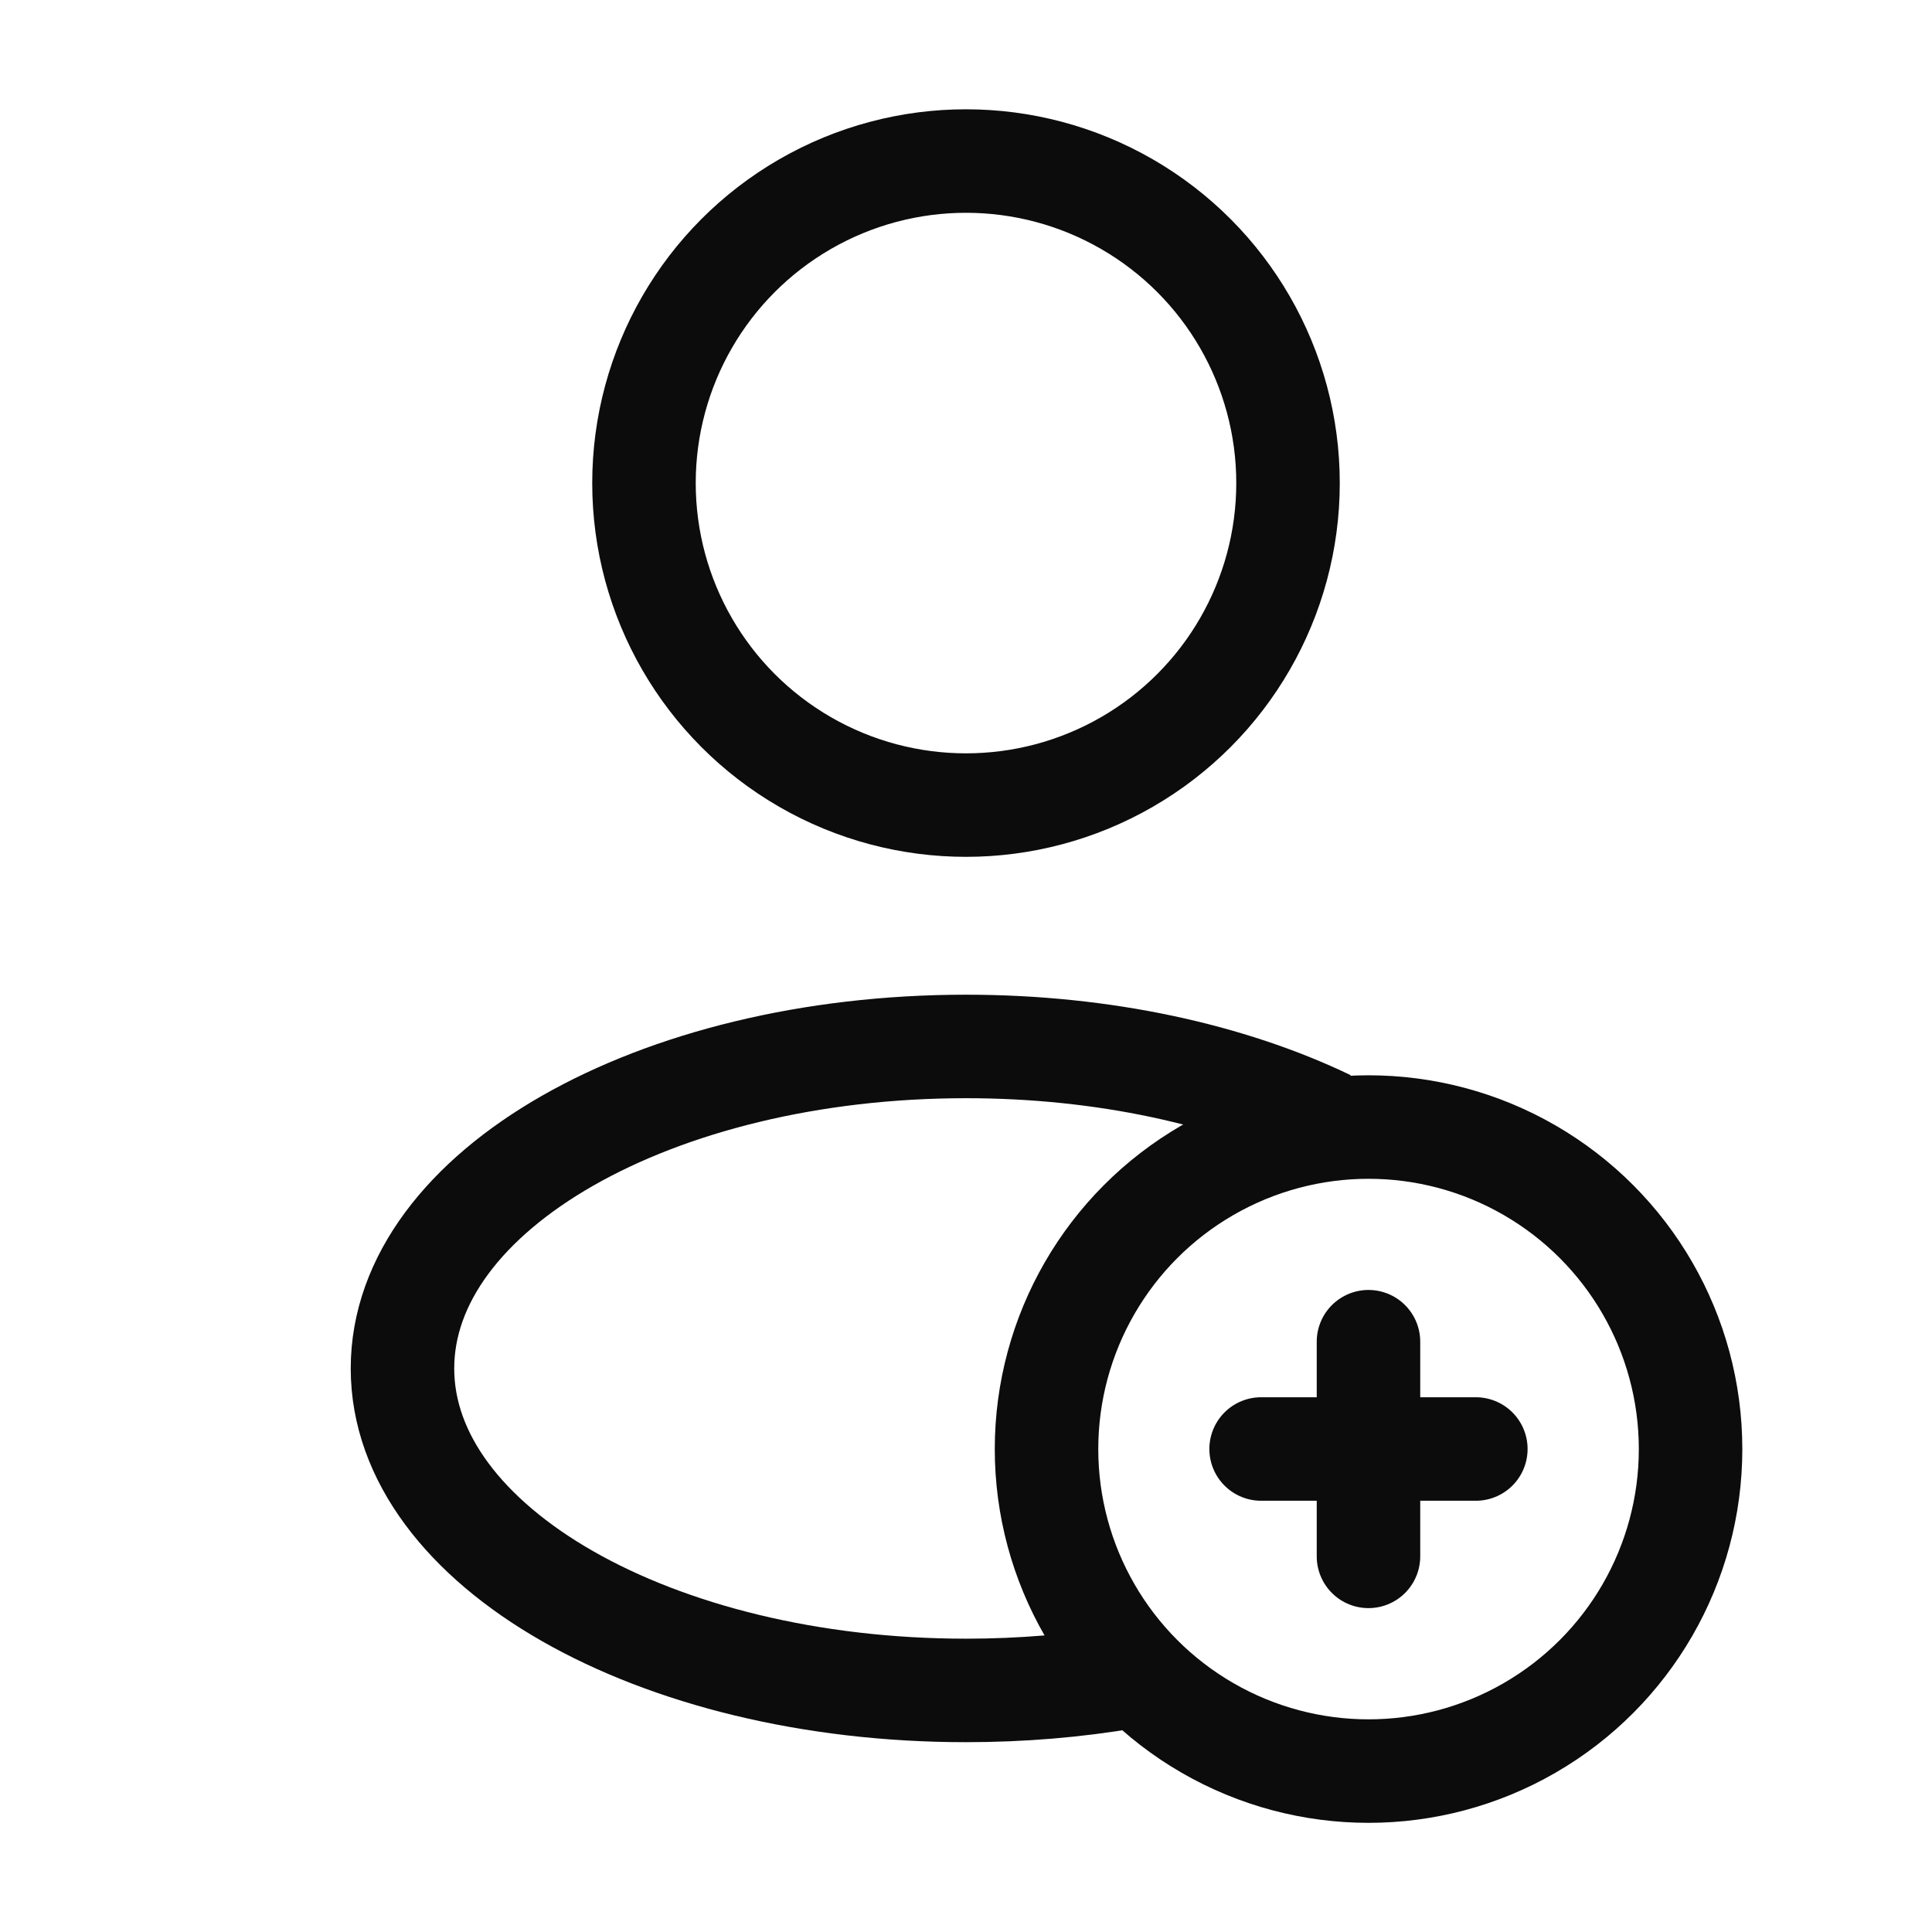
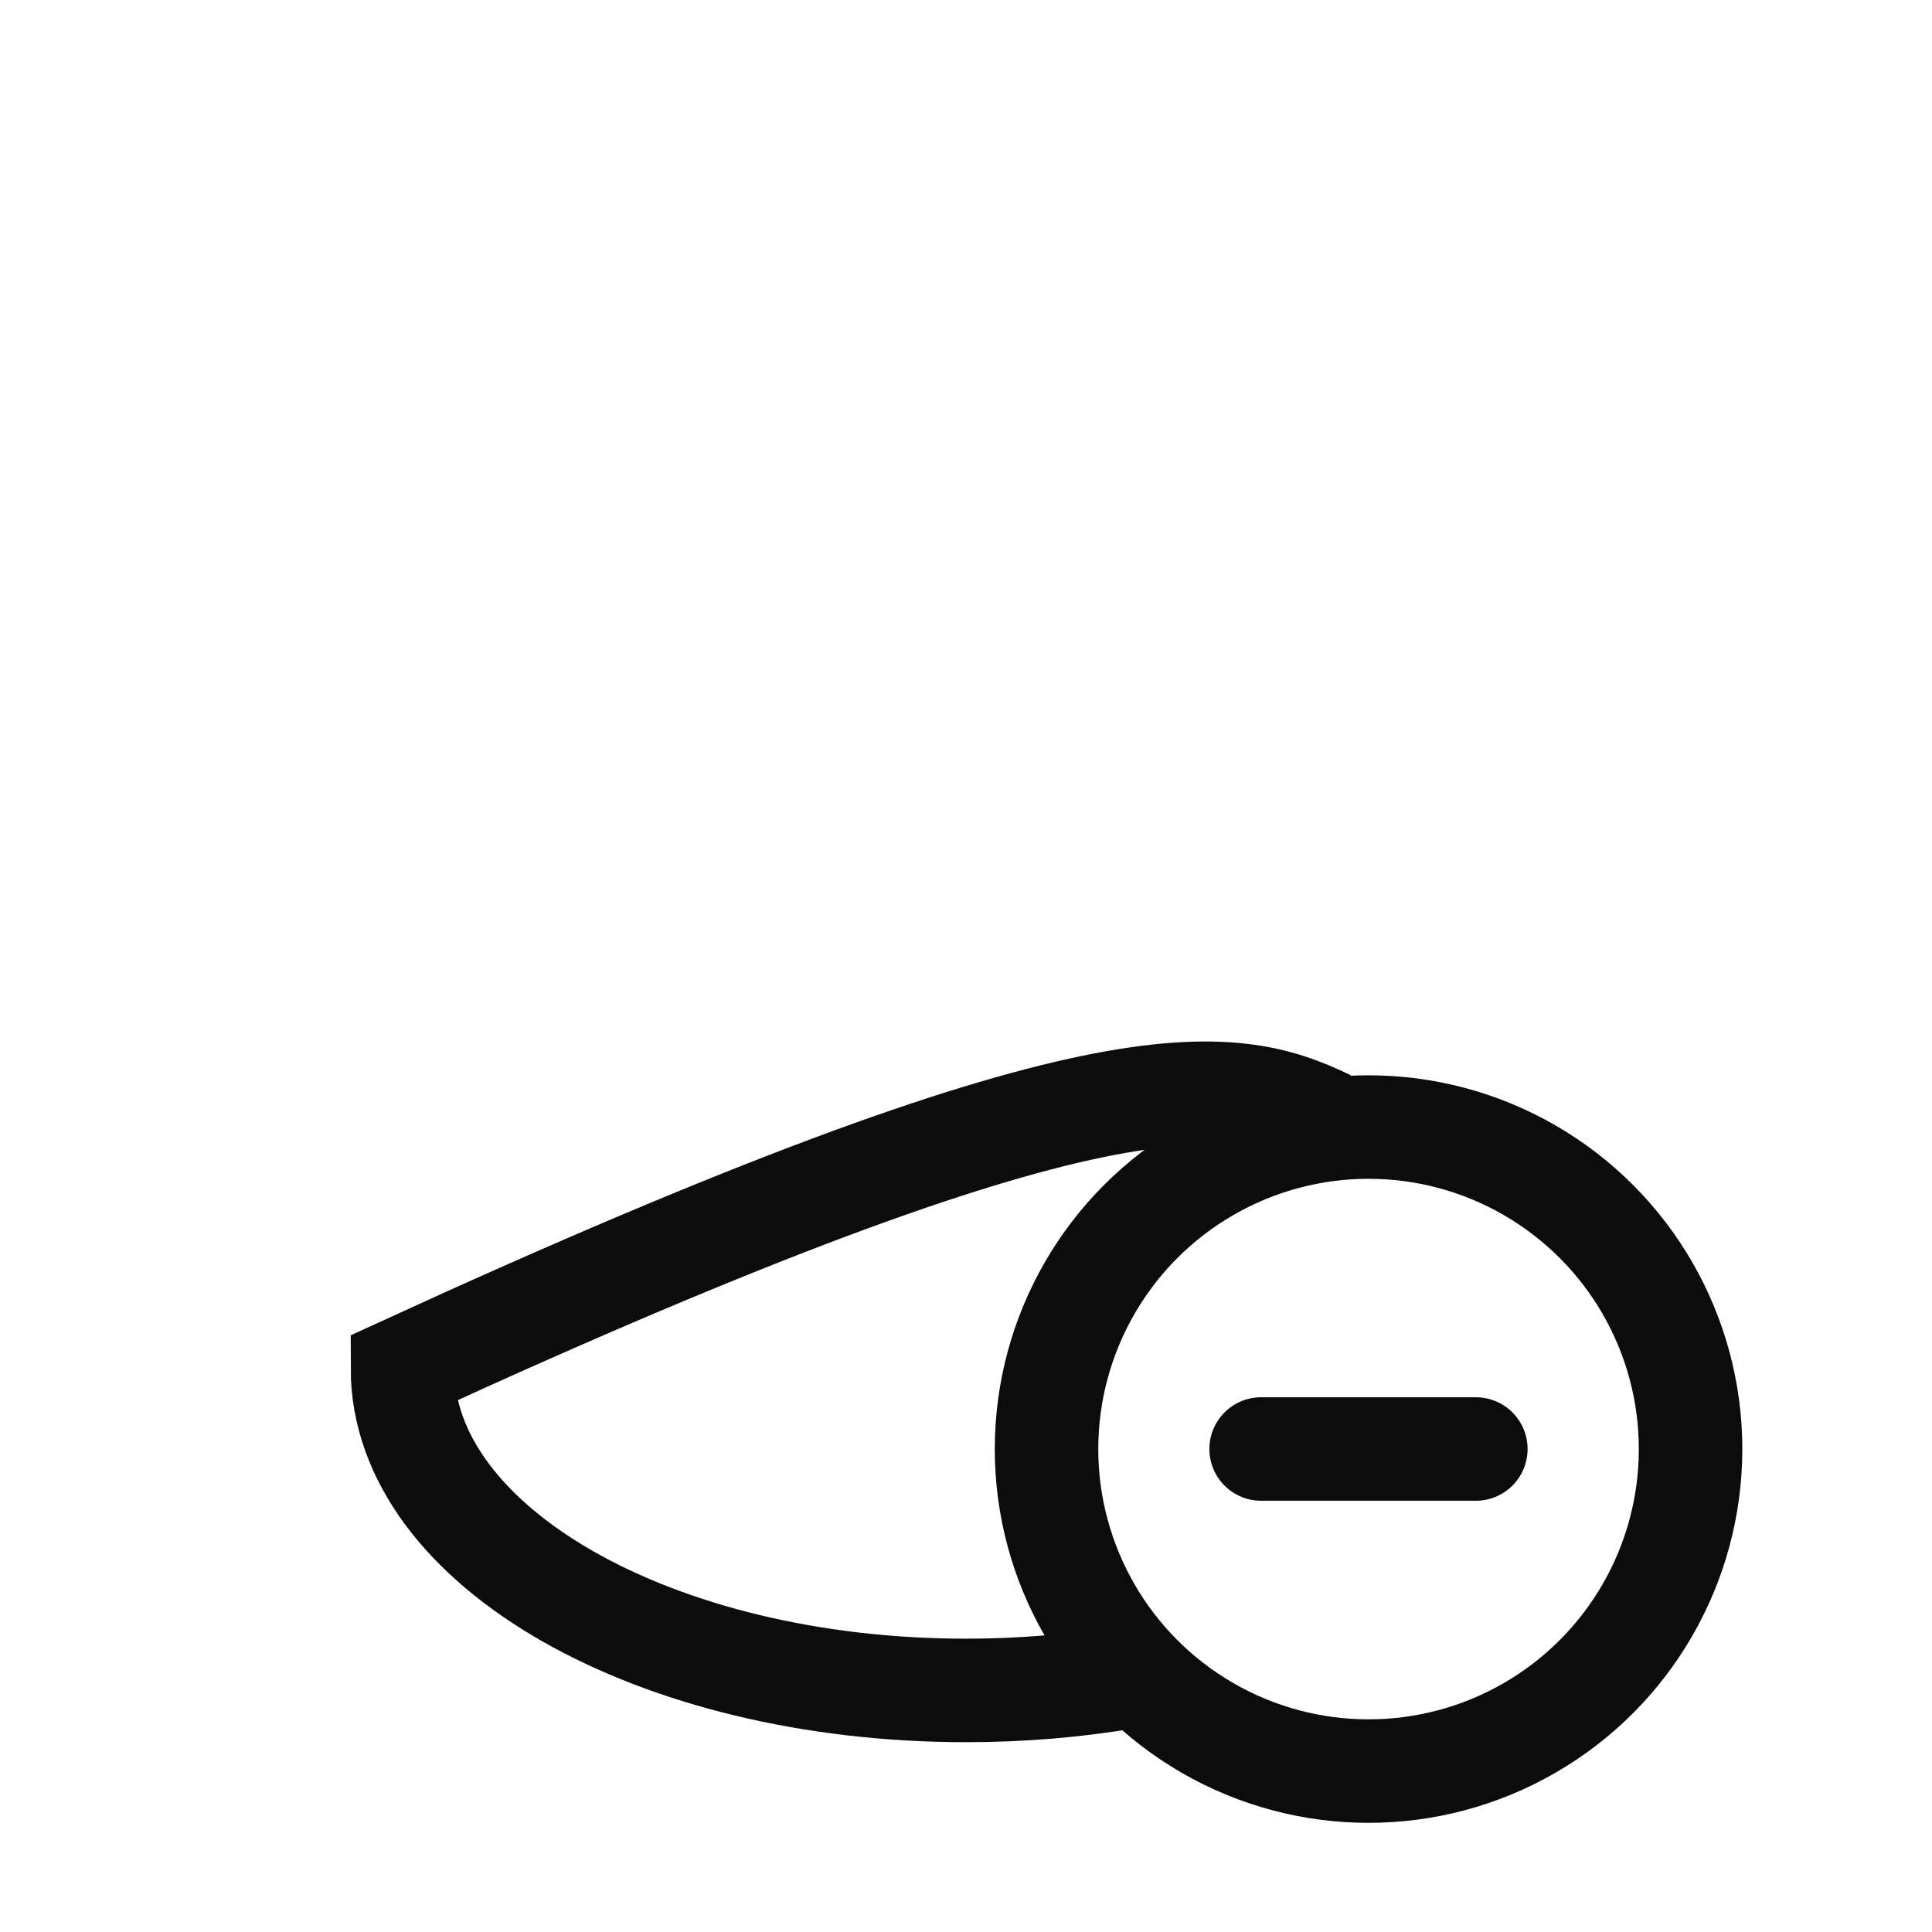
<svg xmlns="http://www.w3.org/2000/svg" width="28" height="28" viewBox="0 0 28 28" fill="none">
-   <circle cx="14" cy="7.001" r="4.667" stroke="#0C0C0C" stroke-width="1.5" />
  <circle cx="19.834" cy="21.001" r="4.667" stroke="#0C0C0C" stroke-width="1.5" />
-   <path d="M19.833 19.445V22.556" stroke="#0C0C0C" stroke-width="1.5" stroke-linecap="round" stroke-linejoin="round" />
  <path d="M18.277 21L21.389 21" stroke="#0C0C0C" stroke-width="1.5" stroke-linecap="round" stroke-linejoin="round" />
-   <path d="M16.333 24.306C15.594 24.432 14.81 24.499 14 24.499C9.489 24.499 5.833 22.41 5.833 19.833C5.833 17.255 9.489 15.166 14 15.166C15.999 15.166 17.83 15.576 19.25 16.258" stroke="#0C0C0C" stroke-width="1.5" />
+   <path d="M16.333 24.306C15.594 24.432 14.81 24.499 14 24.499C9.489 24.499 5.833 22.41 5.833 19.833C15.999 15.166 17.83 15.576 19.25 16.258" stroke="#0C0C0C" stroke-width="1.5" />
</svg>